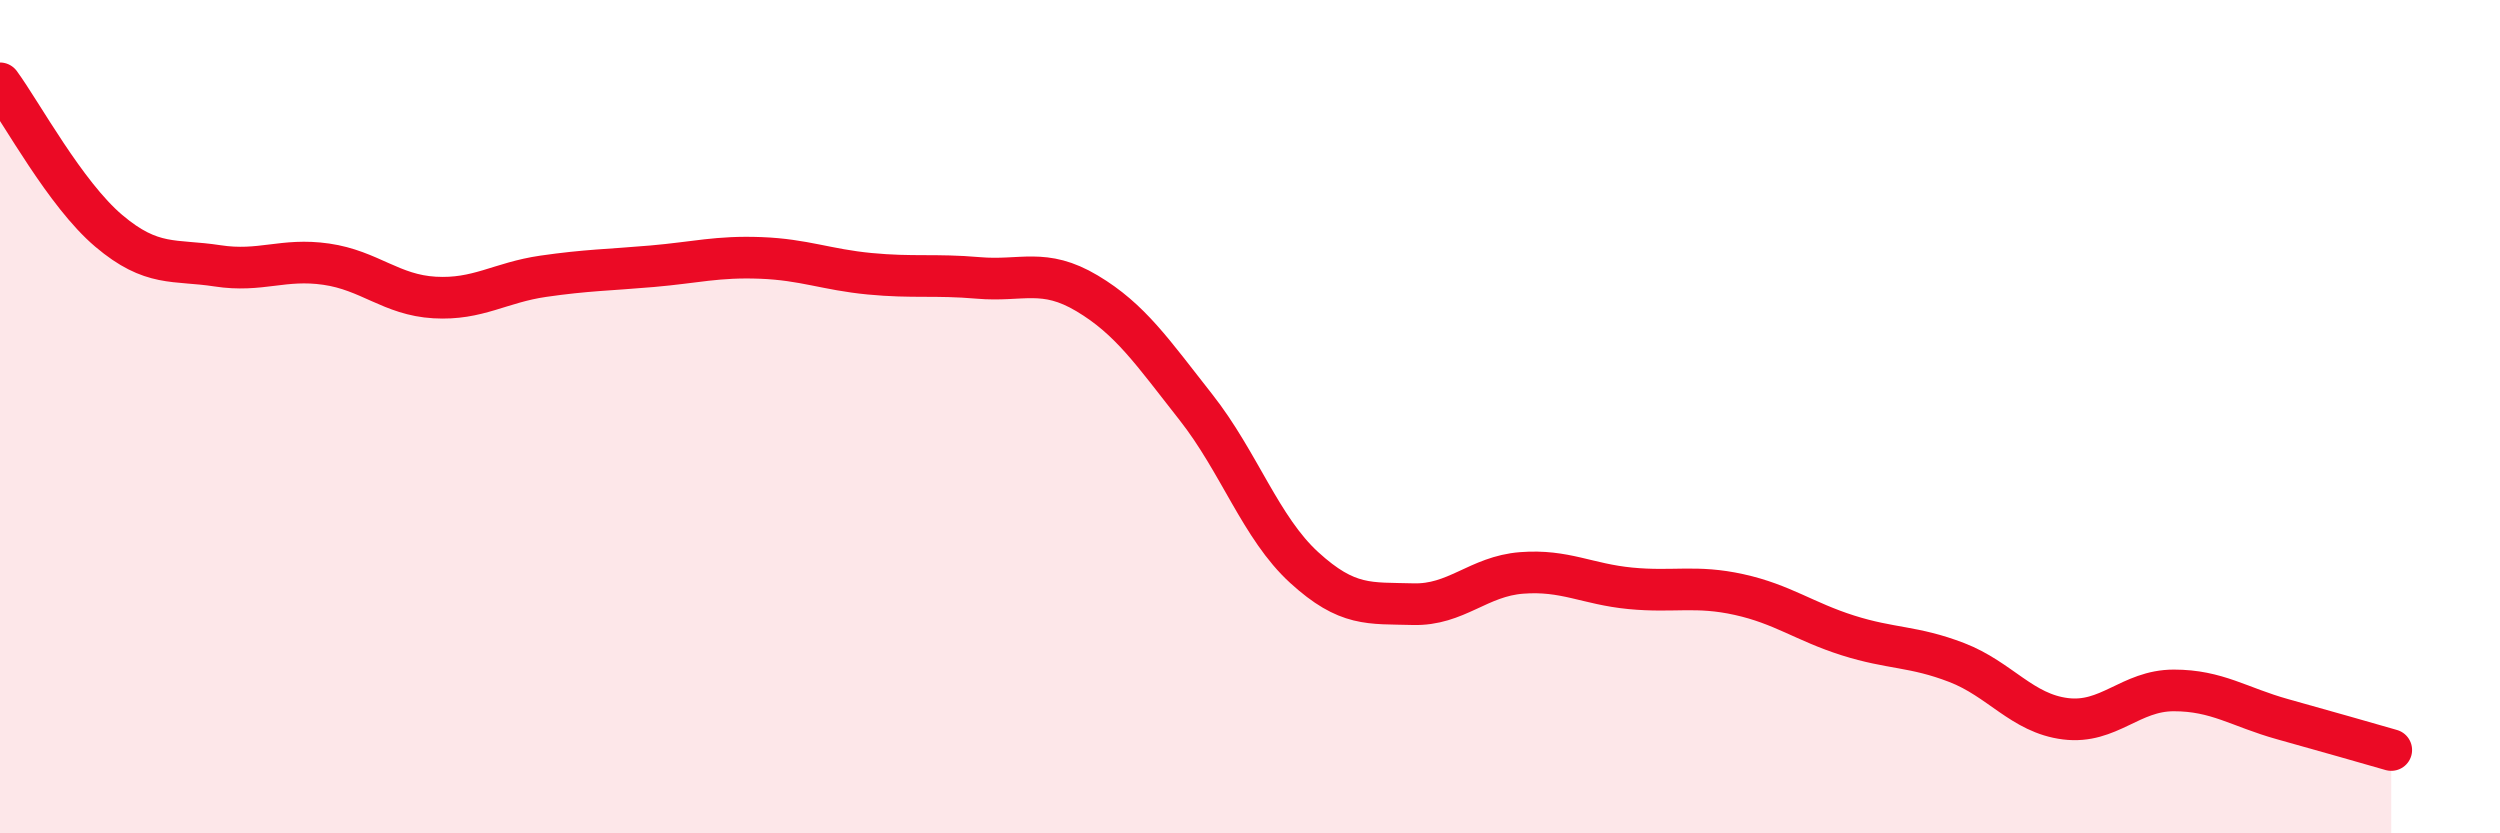
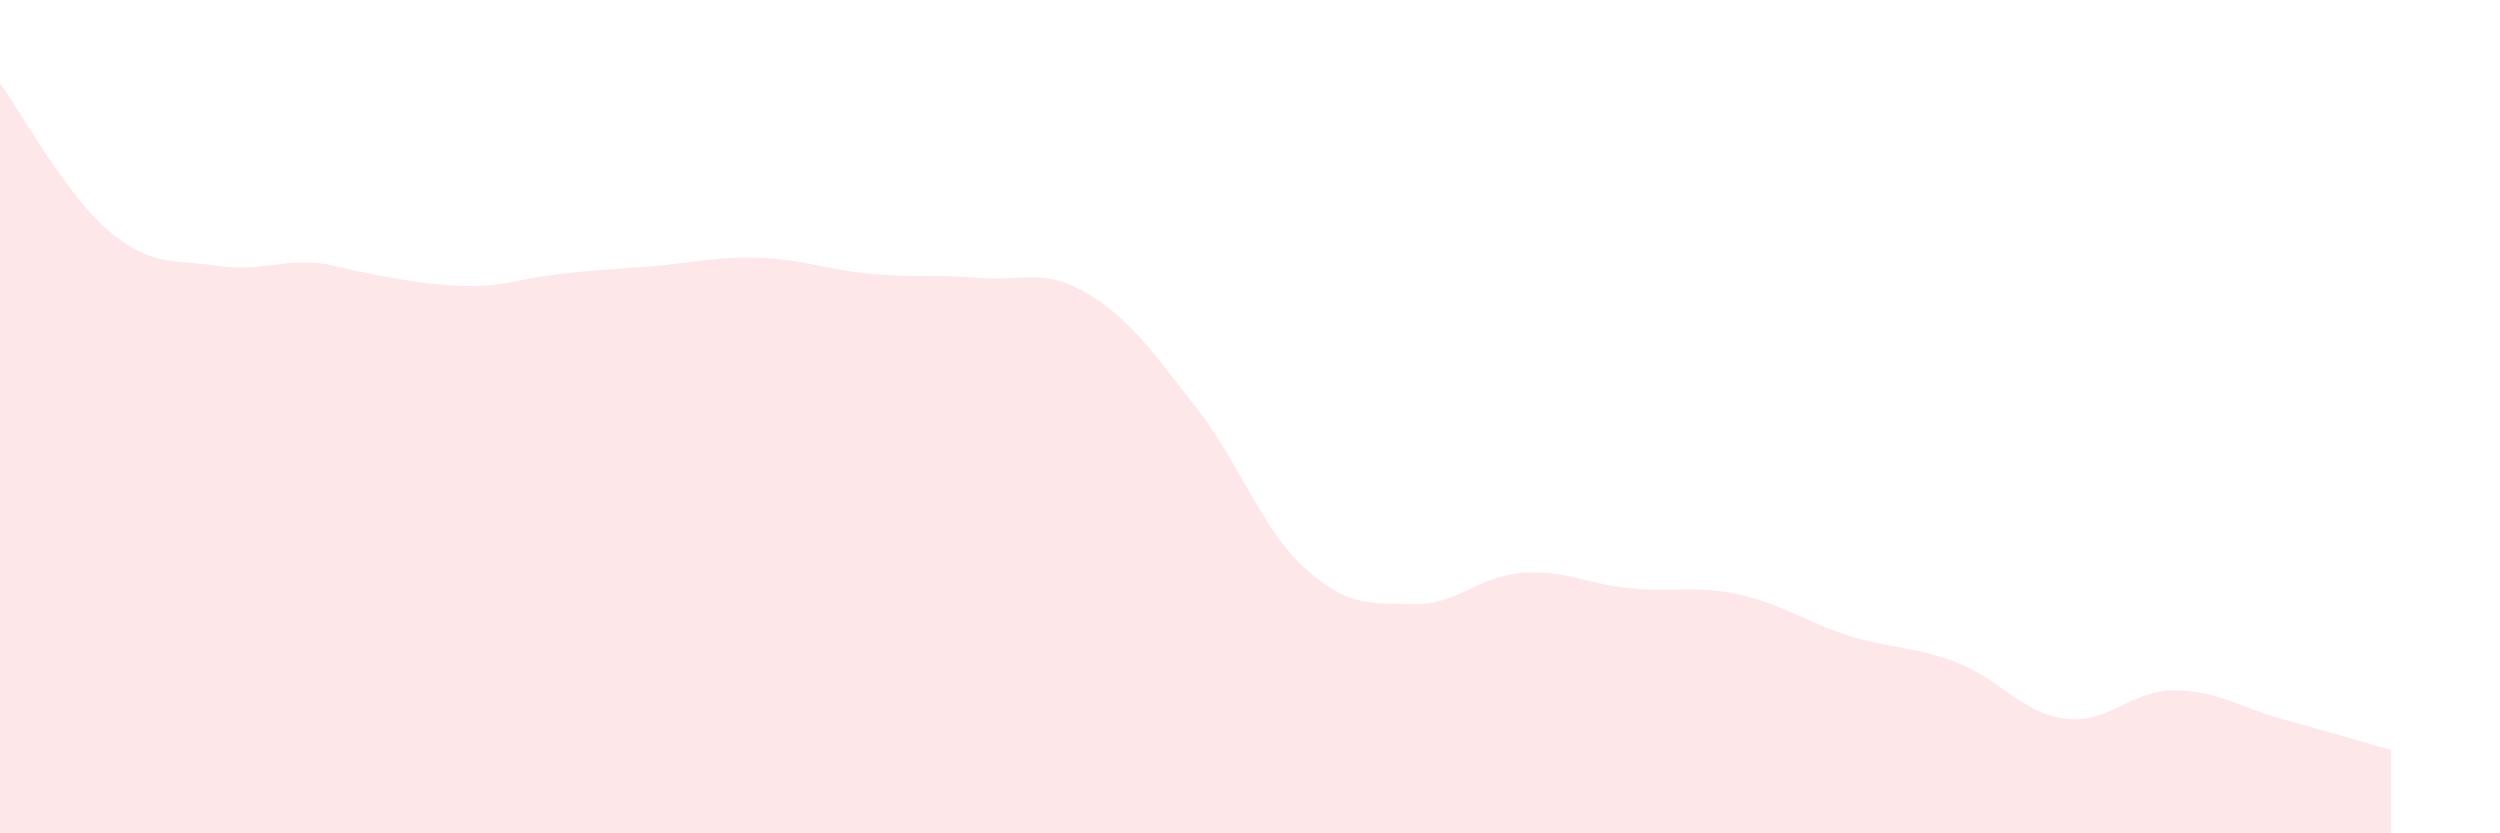
<svg xmlns="http://www.w3.org/2000/svg" width="60" height="20" viewBox="0 0 60 20">
-   <path d="M 0,2 C 0.52,2.71 1.57,4.66 2.61,5.54 C 3.65,6.42 4.18,6.22 5.22,6.38 C 6.26,6.54 6.79,6.19 7.83,6.34 C 8.87,6.49 9.39,7.08 10.43,7.14 C 11.47,7.2 12,6.78 13.04,6.63 C 14.08,6.48 14.61,6.48 15.65,6.39 C 16.69,6.3 17.22,6.15 18.26,6.19 C 19.3,6.23 19.83,6.47 20.87,6.57 C 21.91,6.67 22.44,6.58 23.48,6.67 C 24.52,6.76 25.05,6.42 26.09,7.04 C 27.13,7.66 27.66,8.45 28.7,9.77 C 29.74,11.09 30.26,12.67 31.3,13.62 C 32.34,14.57 32.87,14.47 33.91,14.5 C 34.95,14.53 35.48,13.83 36.52,13.75 C 37.56,13.67 38.09,14.02 39.13,14.12 C 40.17,14.22 40.7,14.04 41.74,14.27 C 42.78,14.5 43.31,14.92 44.35,15.25 C 45.39,15.58 45.92,15.5 46.96,15.9 C 48,16.3 48.53,17.12 49.57,17.25 C 50.61,17.38 51.13,16.57 52.17,16.57 C 53.21,16.57 53.74,16.97 54.78,17.26 C 55.82,17.55 56.87,17.85 57.39,18L57.39 20L0 20Z" fill="#EB0A25" opacity="0.1" stroke-linecap="round" stroke-linejoin="round" />
-   <path d="M 0,2 C 0.52,2.71 1.57,4.66 2.61,5.54 C 3.65,6.42 4.18,6.22 5.22,6.38 C 6.26,6.54 6.79,6.19 7.83,6.34 C 8.87,6.49 9.39,7.08 10.43,7.14 C 11.47,7.2 12,6.78 13.04,6.63 C 14.08,6.48 14.61,6.48 15.65,6.39 C 16.69,6.3 17.22,6.15 18.26,6.19 C 19.3,6.23 19.83,6.47 20.87,6.57 C 21.91,6.67 22.44,6.58 23.48,6.67 C 24.52,6.76 25.05,6.42 26.09,7.04 C 27.13,7.66 27.66,8.45 28.7,9.77 C 29.74,11.09 30.26,12.67 31.3,13.62 C 32.34,14.57 32.87,14.47 33.91,14.5 C 34.95,14.53 35.48,13.83 36.52,13.75 C 37.56,13.67 38.09,14.02 39.13,14.12 C 40.17,14.22 40.7,14.04 41.74,14.27 C 42.78,14.5 43.31,14.92 44.35,15.25 C 45.39,15.58 45.92,15.5 46.96,15.9 C 48,16.3 48.53,17.12 49.57,17.25 C 50.61,17.38 51.13,16.57 52.17,16.57 C 53.21,16.57 53.74,16.97 54.78,17.26 C 55.82,17.55 56.87,17.85 57.39,18" stroke="#EB0A25" stroke-width="1" fill="none" stroke-linecap="round" stroke-linejoin="round" />
+   <path d="M 0,2 C 0.52,2.71 1.57,4.66 2.61,5.54 C 3.65,6.42 4.18,6.22 5.22,6.38 C 6.26,6.54 6.79,6.19 7.83,6.34 C 11.47,7.2 12,6.78 13.04,6.63 C 14.08,6.48 14.61,6.48 15.65,6.39 C 16.69,6.3 17.22,6.15 18.26,6.19 C 19.3,6.23 19.83,6.47 20.87,6.57 C 21.91,6.67 22.44,6.58 23.48,6.67 C 24.52,6.76 25.05,6.42 26.09,7.04 C 27.13,7.66 27.66,8.45 28.7,9.77 C 29.74,11.09 30.26,12.67 31.3,13.62 C 32.34,14.57 32.87,14.47 33.91,14.5 C 34.95,14.53 35.48,13.83 36.52,13.75 C 37.56,13.67 38.09,14.02 39.13,14.12 C 40.17,14.22 40.7,14.04 41.74,14.27 C 42.78,14.5 43.31,14.92 44.35,15.25 C 45.39,15.58 45.92,15.5 46.96,15.9 C 48,16.3 48.53,17.12 49.57,17.25 C 50.61,17.38 51.13,16.57 52.17,16.57 C 53.21,16.57 53.74,16.97 54.78,17.26 C 55.82,17.55 56.87,17.85 57.39,18L57.39 20L0 20Z" fill="#EB0A25" opacity="0.1" stroke-linecap="round" stroke-linejoin="round" />
</svg>